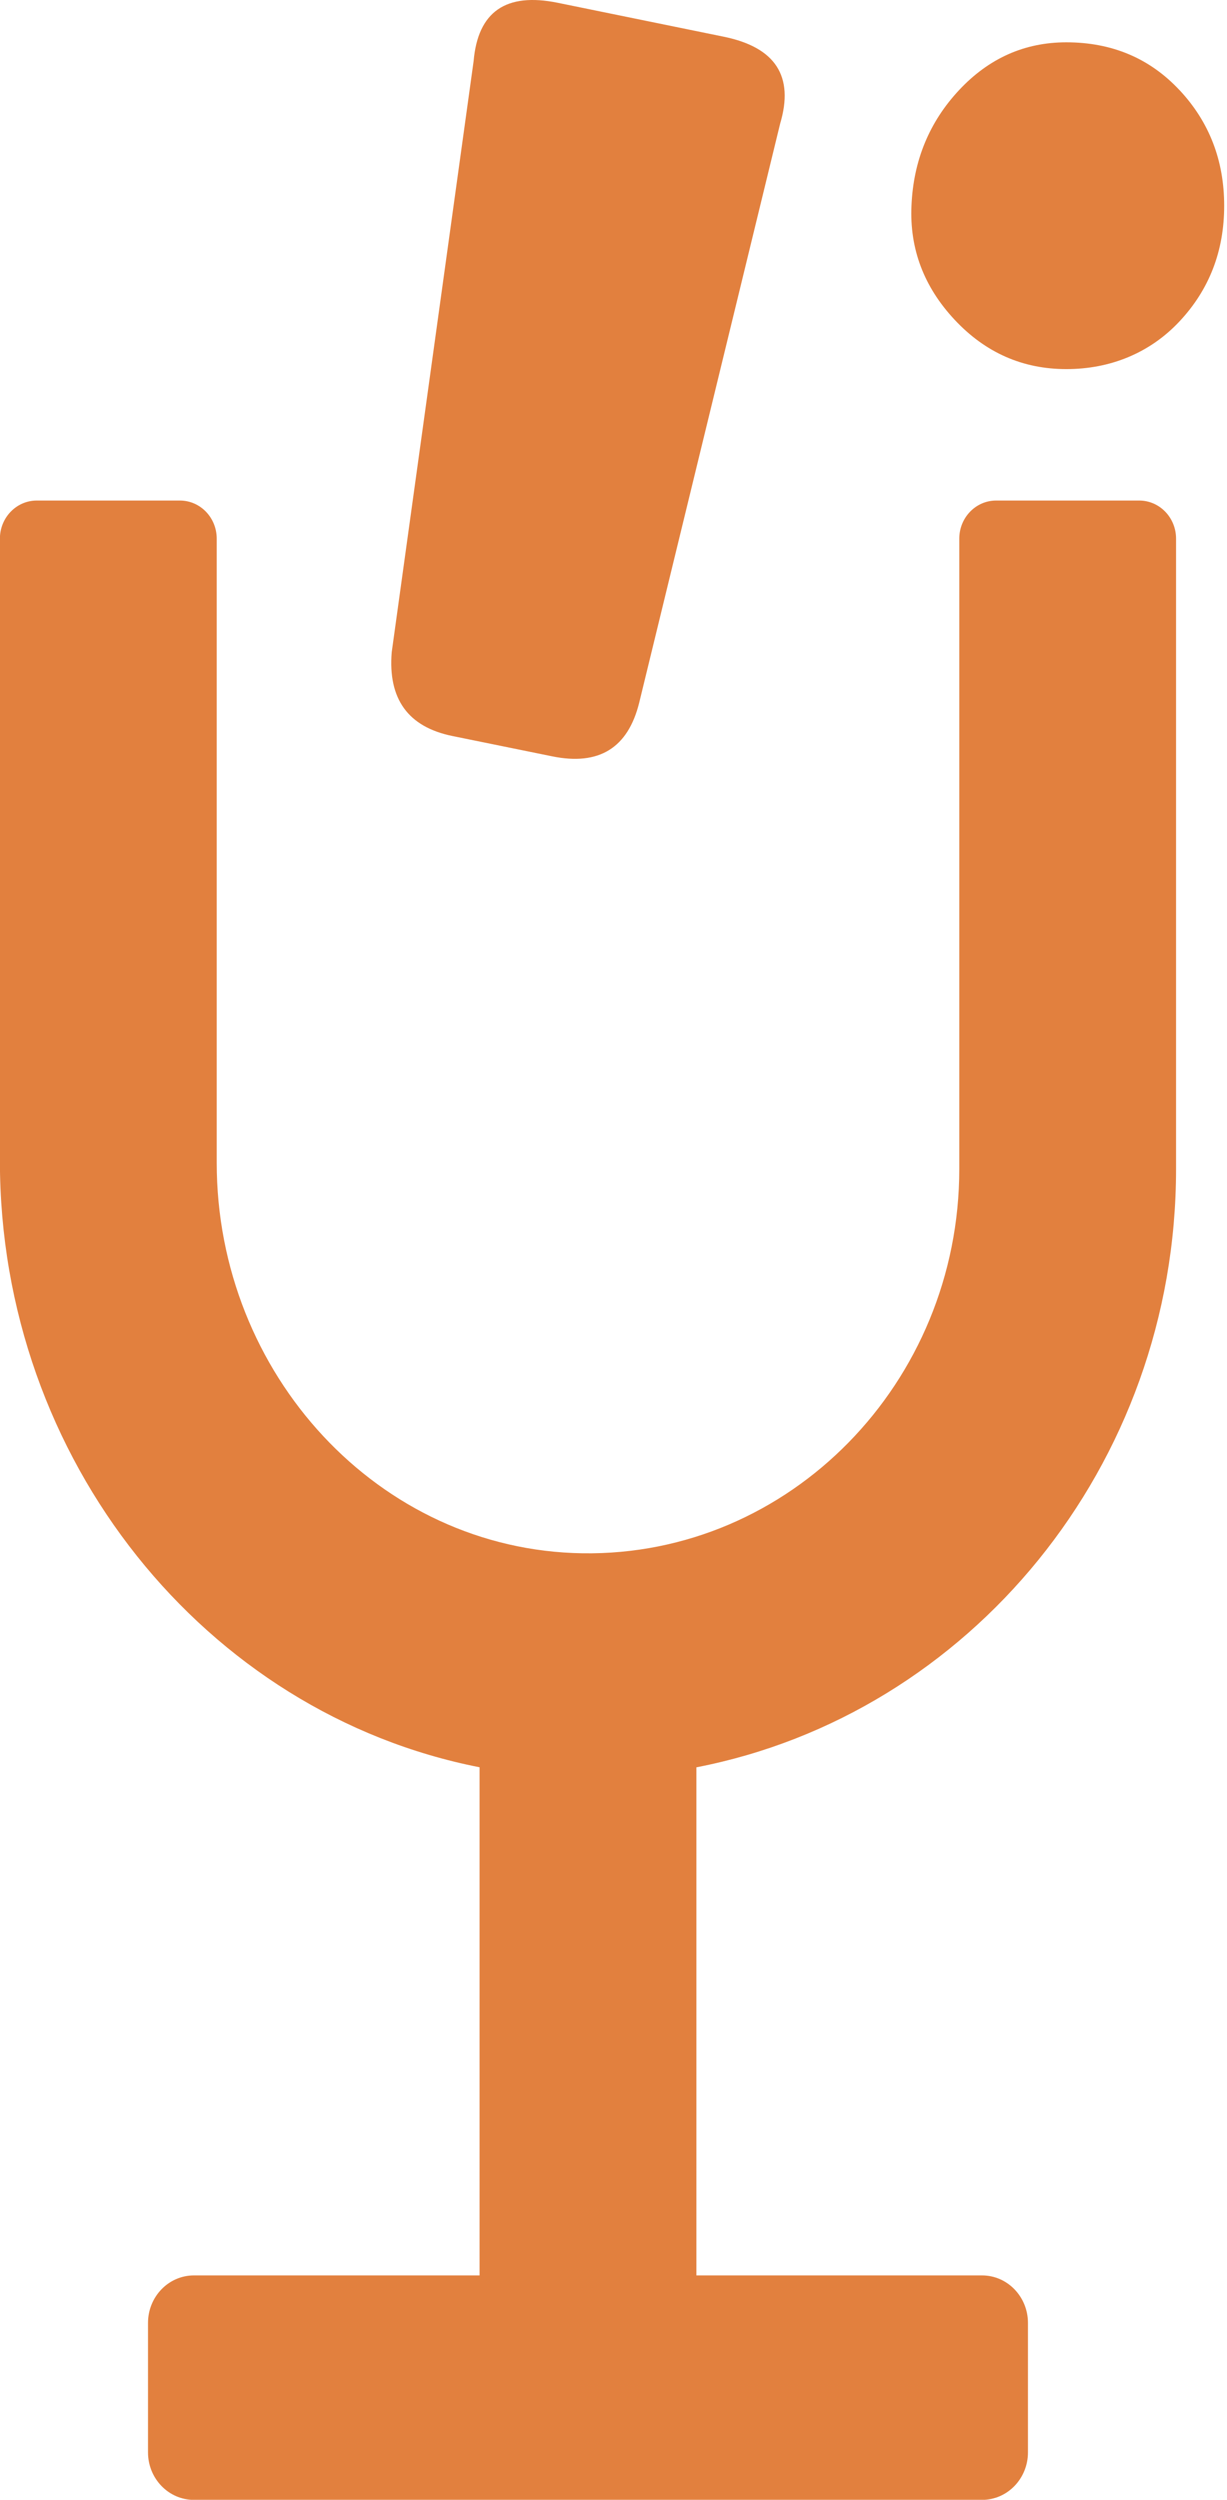
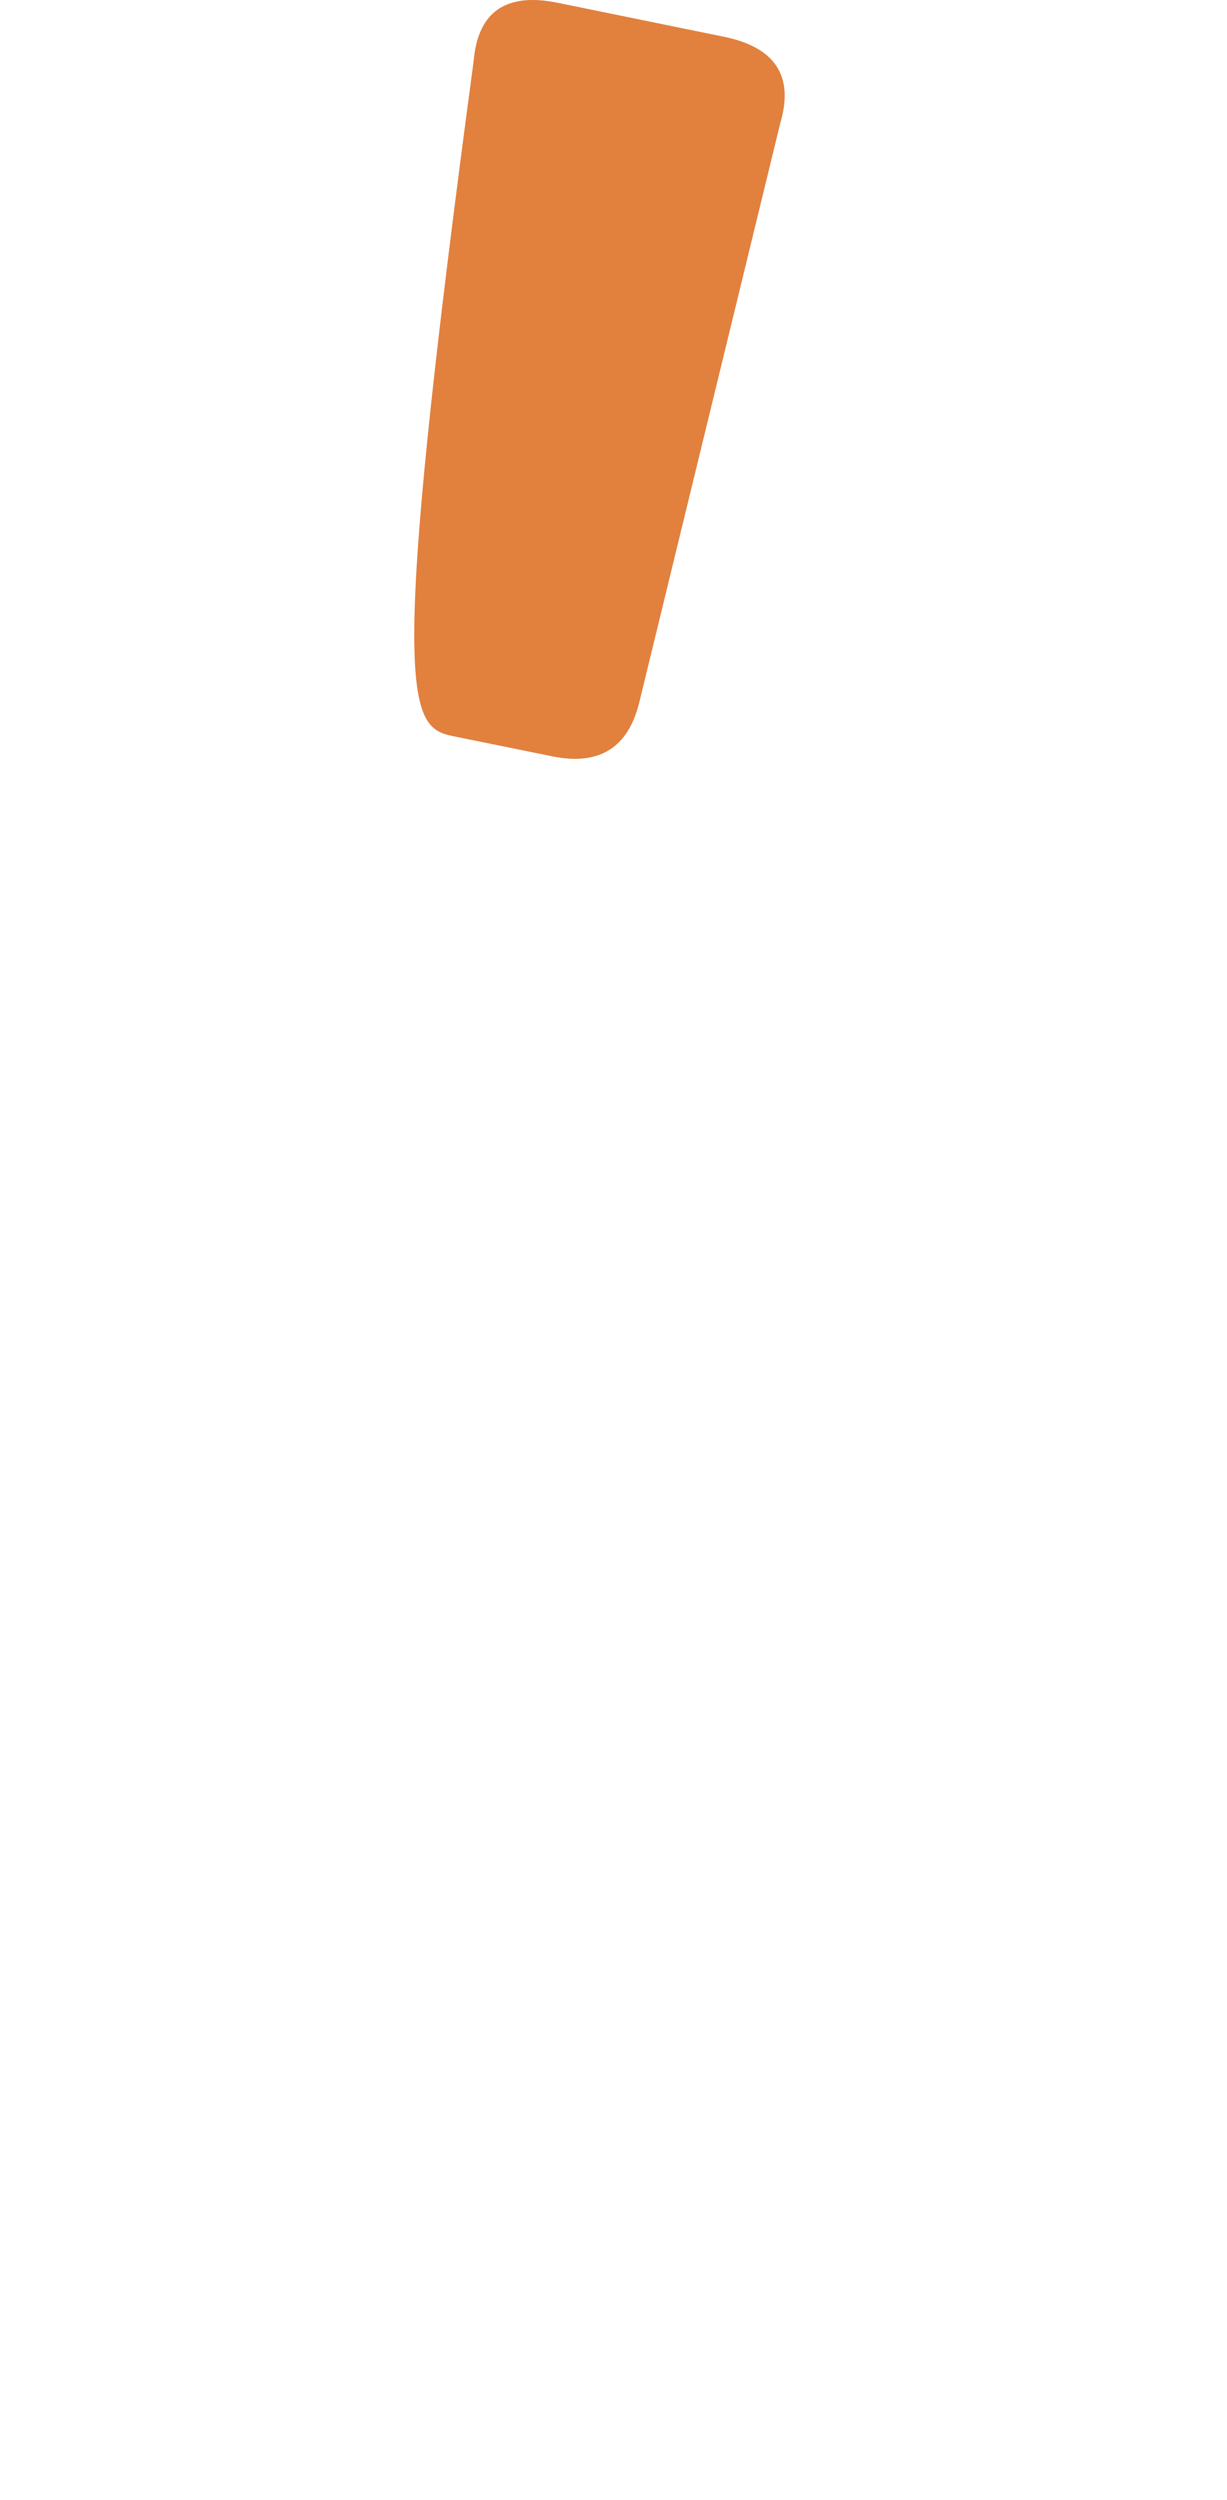
<svg xmlns="http://www.w3.org/2000/svg" width="27" height="55" viewBox="0 0 27 55" fill="none">
-   <path d="M25.069 11.013H21.919C21.472 11.013 21.109 11.389 21.109 11.851V25.719C21.109 30.423 17.378 34.242 12.819 34.175C8.332 34.107 4.769 30.228 4.769 25.584V11.851C4.769 11.389 4.407 11.013 3.959 11.013H0.808C0.361 11.013 -0.002 11.389 -0.002 11.851V25.541C-0.002 32.119 4.521 37.7 10.553 38.883V50.063H4.267C3.71 50.063 3.257 50.531 3.257 51.108V53.957C3.257 54.534 3.71 55.002 4.267 55.002H21.61C22.167 55.002 22.62 54.534 22.62 53.957V51.108C22.62 50.531 22.167 50.063 21.61 50.063H15.324V38.884C21.323 37.722 25.879 32.261 25.879 25.719V11.851C25.879 11.389 25.516 11.013 25.069 11.013Z" fill="#E2803E" />
-   <path d="M9.957 16.194L12.152 16.641C13.181 16.851 13.819 16.458 14.066 15.459L17.167 2.721C17.478 1.678 17.065 1.041 15.927 0.808L12.271 0.061C11.132 -0.171 10.516 0.258 10.422 1.344L8.62 14.348C8.535 15.38 8.981 15.995 9.957 16.194Z" fill="#E2803E" />
-   <path d="M25.954 1.982C25.299 1.282 24.468 0.931 23.464 0.931C22.546 0.931 21.76 1.282 21.105 1.982C20.45 2.683 20.099 3.531 20.057 4.526C20.014 5.474 20.33 6.312 21.007 7.036C21.683 7.759 22.503 8.121 23.465 8.121C24.427 8.121 25.3 7.771 25.956 7.07C26.611 6.37 26.938 5.522 26.938 4.527C26.938 3.532 26.611 2.684 25.956 1.983L25.954 1.982Z" fill="#E2803E" />
+   <path d="M9.957 16.194L12.152 16.641C13.181 16.851 13.819 16.458 14.066 15.459L17.167 2.721C17.478 1.678 17.065 1.041 15.927 0.808L12.271 0.061C11.132 -0.171 10.516 0.258 10.422 1.344C8.535 15.38 8.981 15.995 9.957 16.194Z" fill="#E2803E" />
</svg>